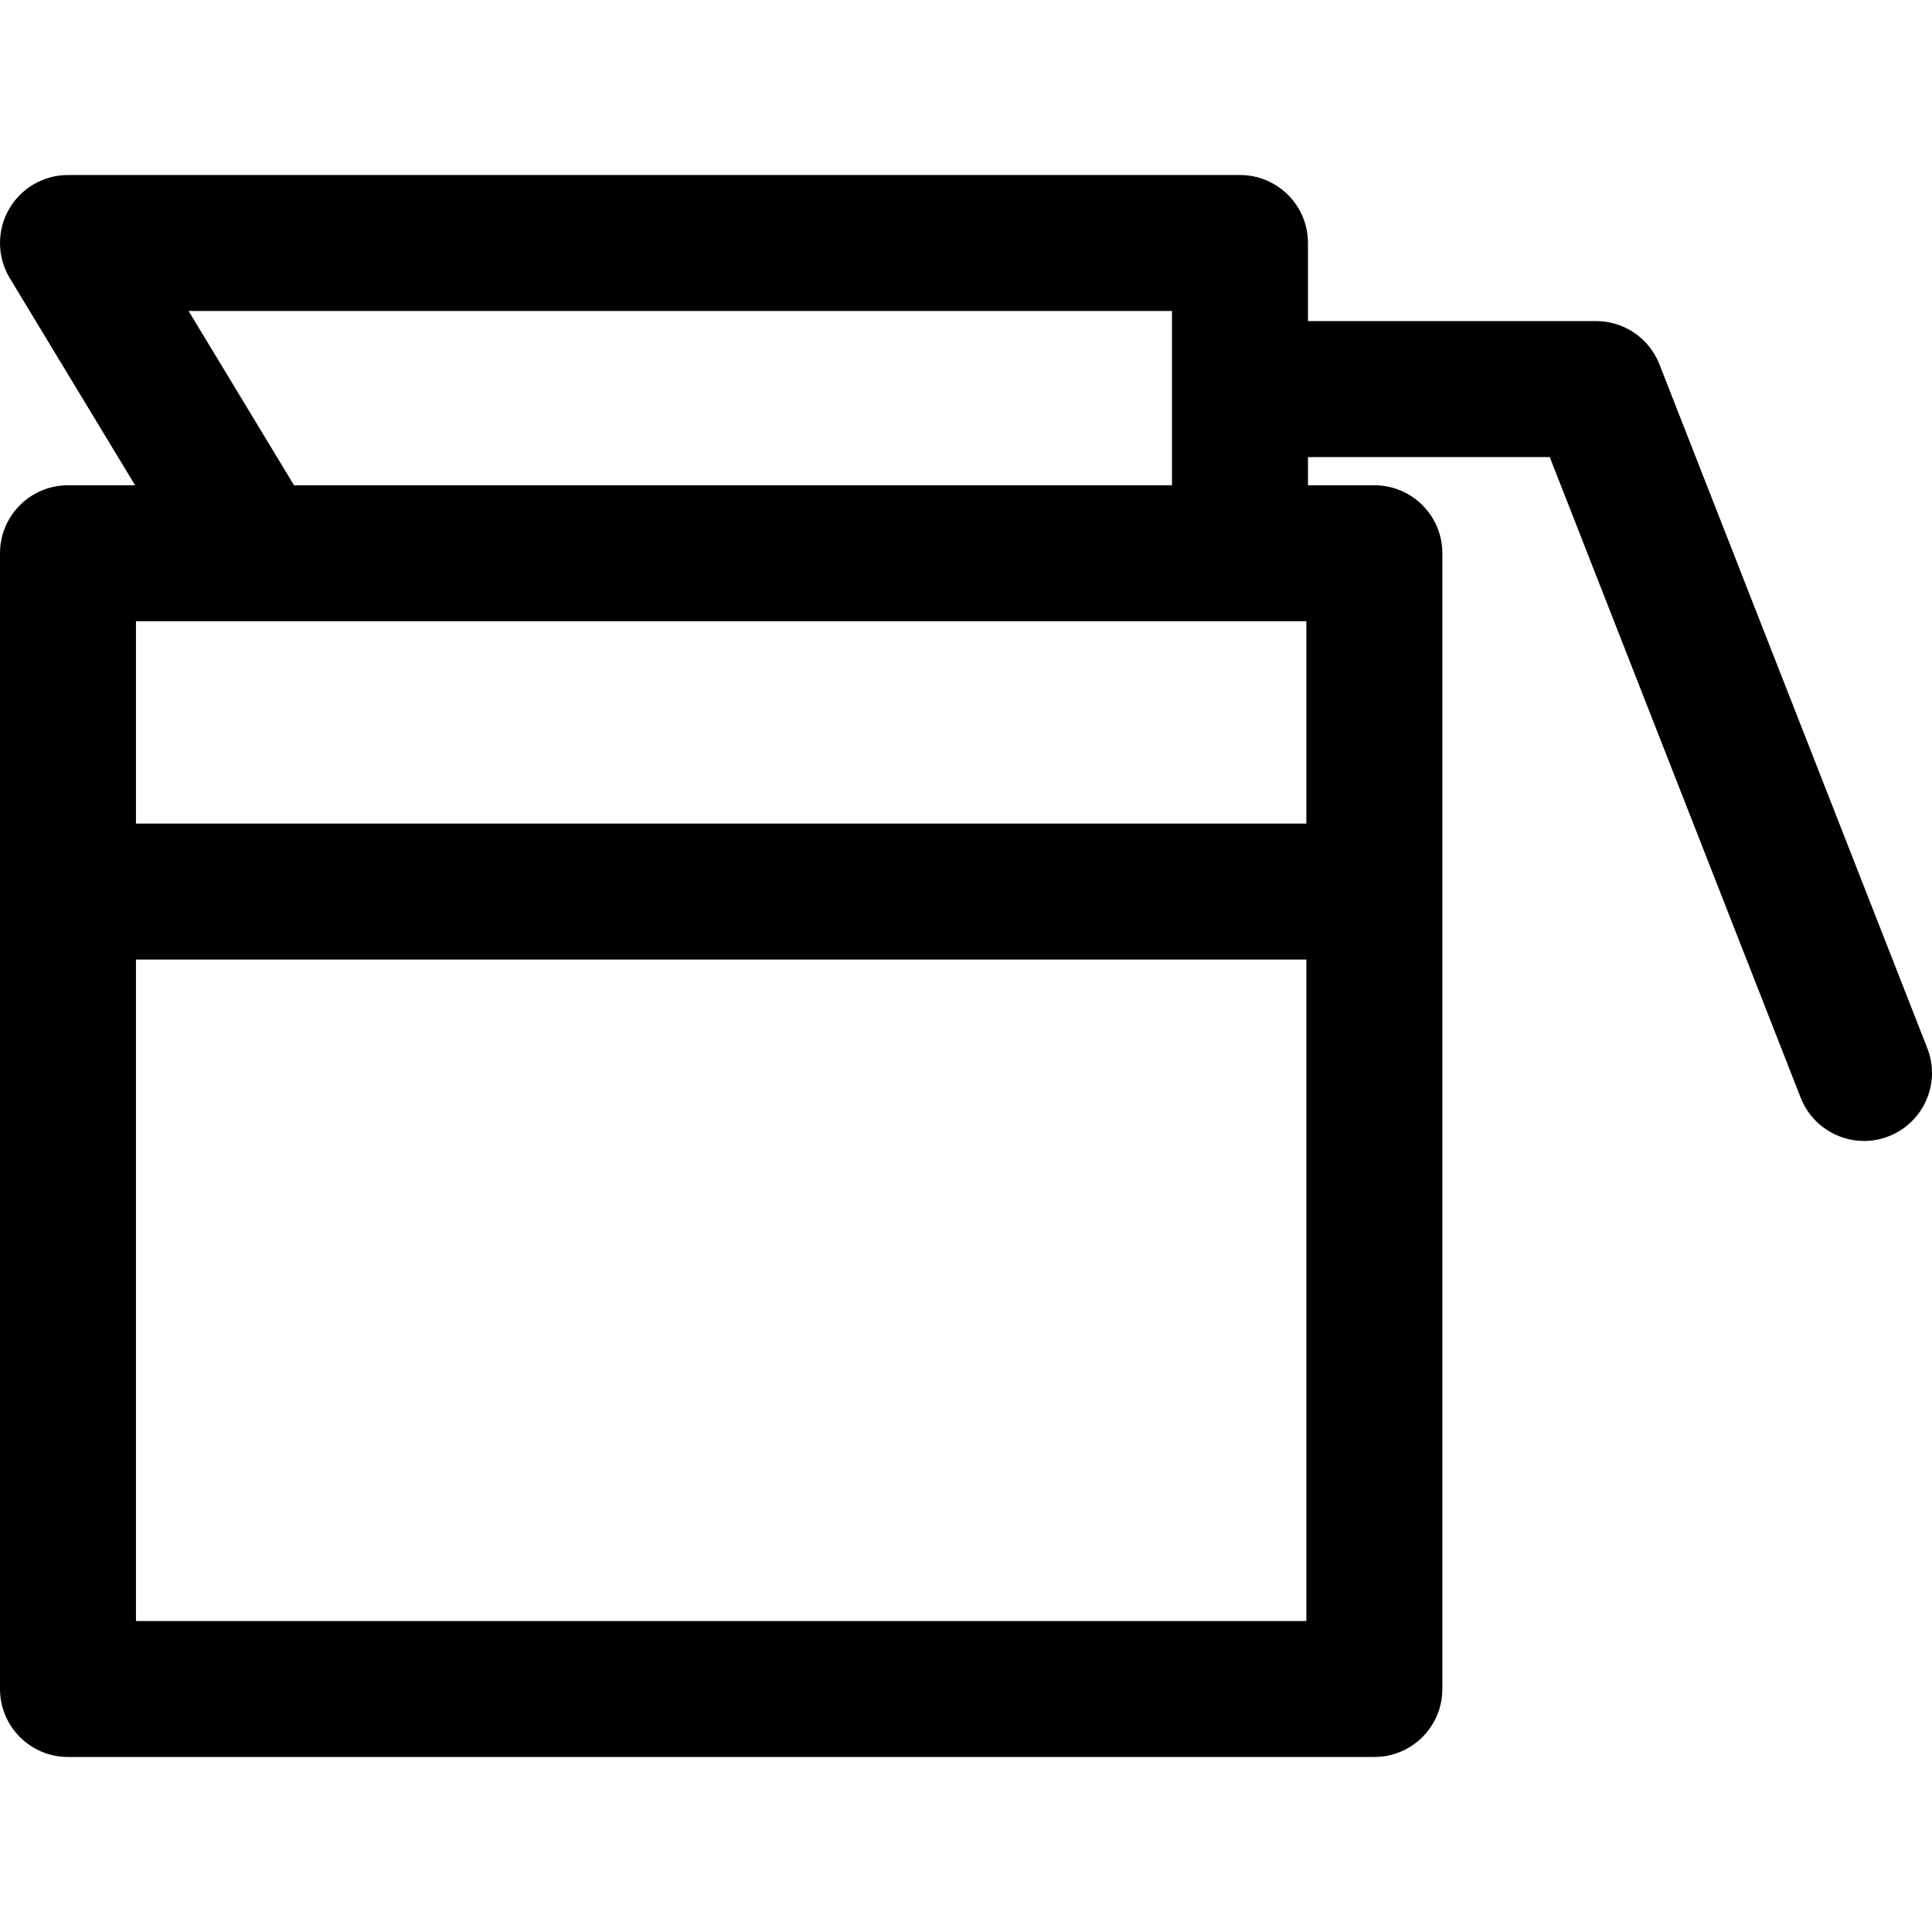
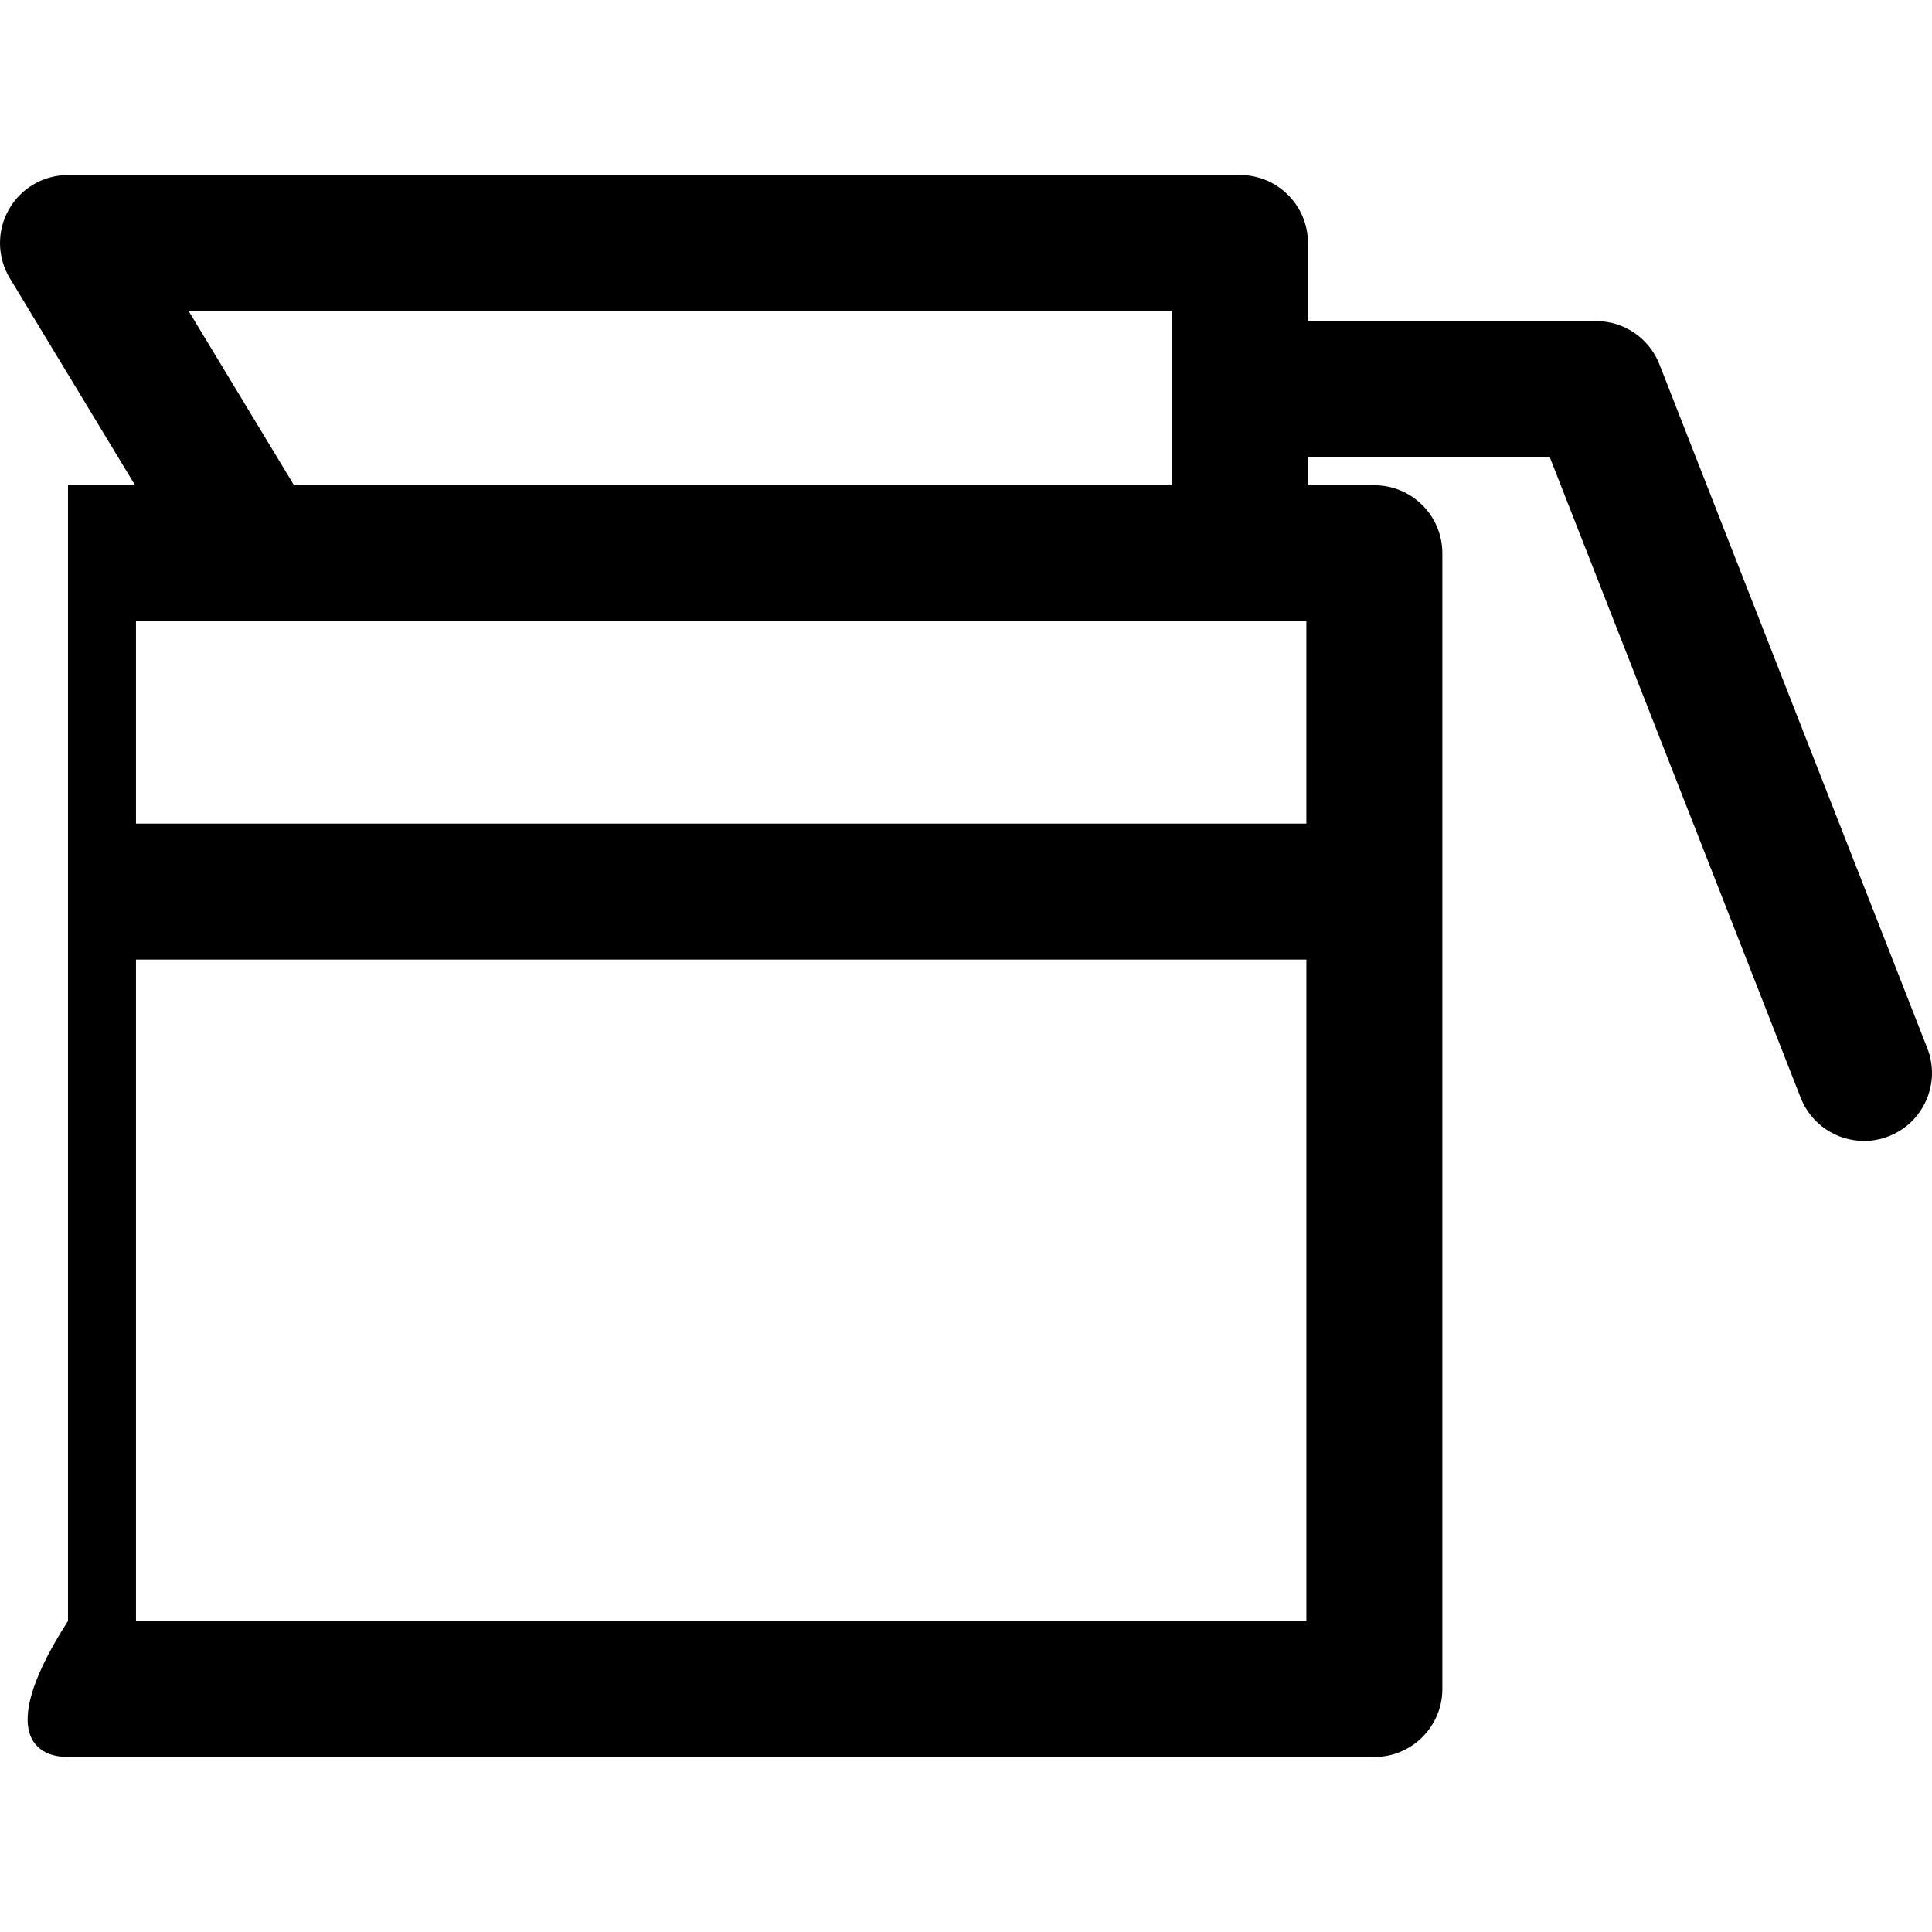
<svg xmlns="http://www.w3.org/2000/svg" fill="#000000" height="800px" width="800px" version="1.1" id="Capa_1" viewBox="0 0 213.125 213.125" xml:space="preserve">
  <g>
-     <path d="M7.5,193.818H151.61c4.143,0,7.5-3.357,7.5-7.5V98.354V61.031c0-4.143-3.357-7.5-7.5-7.5h-7.324V50.42h26.67l27.684,70.675   c1.16,2.959,3.99,4.767,6.986,4.767c0.91,0,1.834-0.167,2.732-0.519c3.857-1.511,5.76-5.862,4.248-9.719l-29.551-75.439   c-1.125-2.874-3.896-4.765-6.982-4.765h-31.787v-8.613c0-4.142-3.357-7.5-7.5-7.5H7.5c-2.707,0-5.205,1.459-6.533,3.817   c-1.33,2.357-1.285,5.249,0.115,7.566l13.822,22.842H7.5c-4.143,0-7.5,3.357-7.5,7.5v37.322v87.965   C0,190.461,3.358,193.818,7.5,193.818z M144.11,178.818H15v-72.965H144.11V178.818z M28.209,68.531h108.576h7.324v22.322H15V68.531   H28.209z M20.805,34.307h108.48v8.613v10.611h-96.85L20.805,34.307z" />
+     <path d="M7.5,193.818H151.61c4.143,0,7.5-3.357,7.5-7.5V98.354V61.031c0-4.143-3.357-7.5-7.5-7.5h-7.324V50.42h26.67l27.684,70.675   c1.16,2.959,3.99,4.767,6.986,4.767c0.91,0,1.834-0.167,2.732-0.519c3.857-1.511,5.76-5.862,4.248-9.719l-29.551-75.439   c-1.125-2.874-3.896-4.765-6.982-4.765h-31.787v-8.613c0-4.142-3.357-7.5-7.5-7.5H7.5c-2.707,0-5.205,1.459-6.533,3.817   c-1.33,2.357-1.285,5.249,0.115,7.566l13.822,22.842H7.5v37.322v87.965   C0,190.461,3.358,193.818,7.5,193.818z M144.11,178.818H15v-72.965H144.11V178.818z M28.209,68.531h108.576h7.324v22.322H15V68.531   H28.209z M20.805,34.307h108.48v8.613v10.611h-96.85L20.805,34.307z" />
  </g>
</svg>